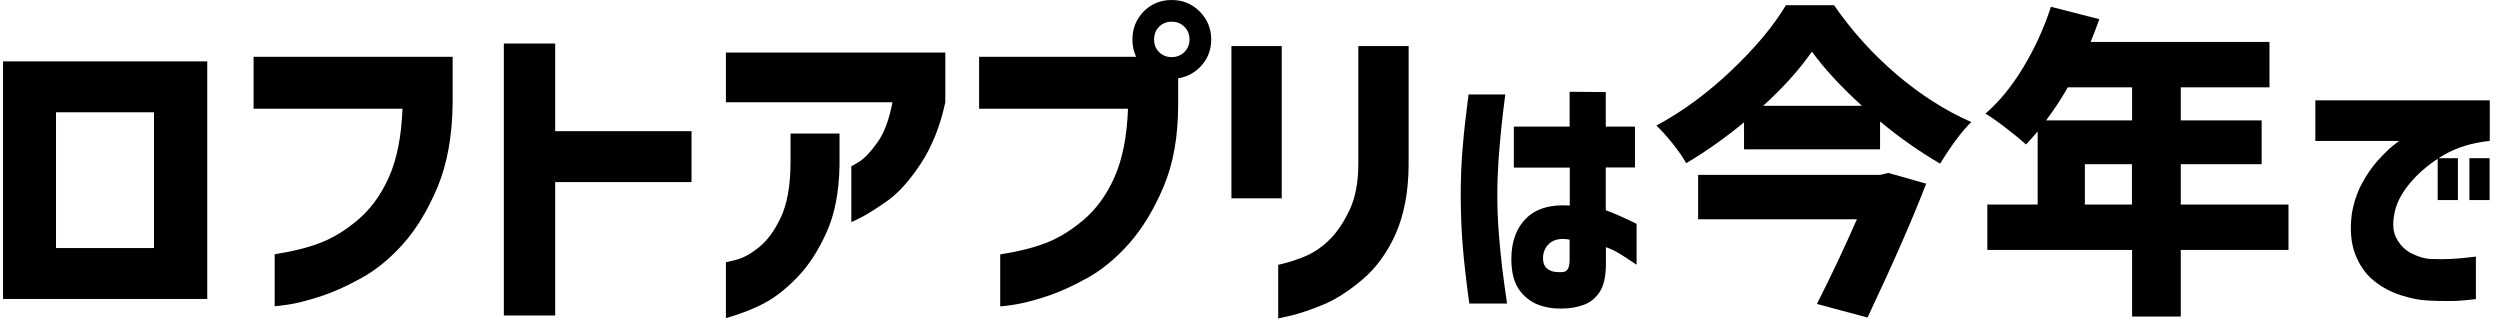
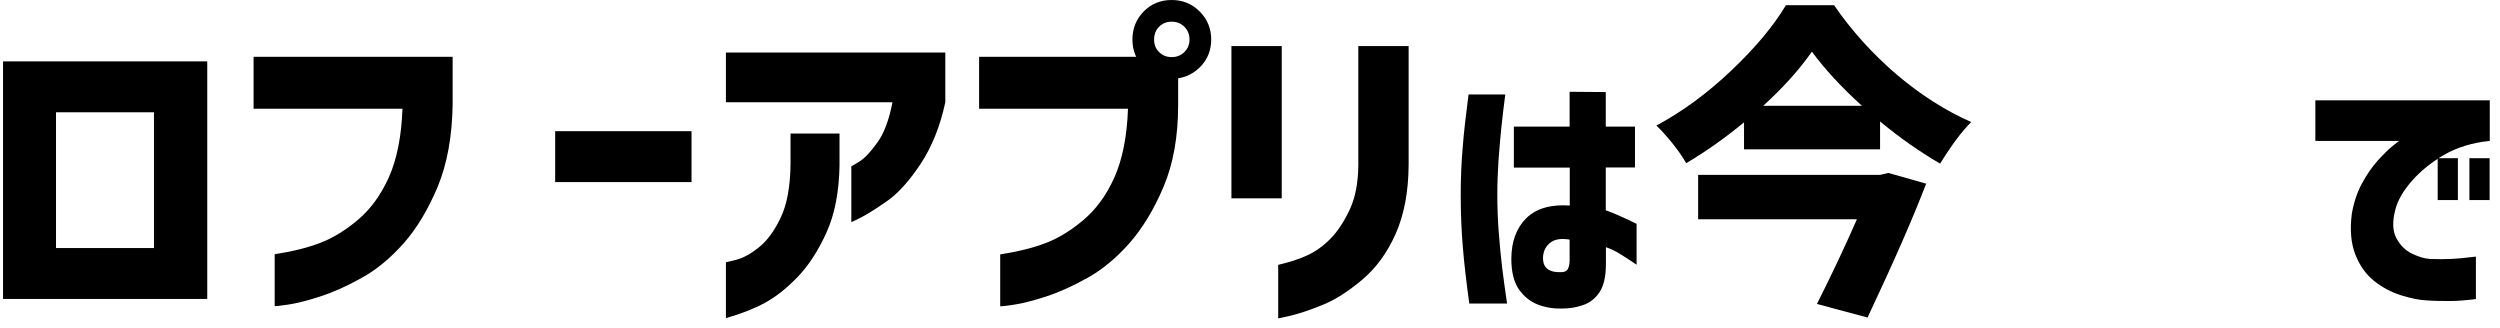
<svg xmlns="http://www.w3.org/2000/svg" width="221" height="29" viewBox="0 0 221 29" fill="none">
  <path d="M18.321 26.427H0.269V5.426H18.321V26.427ZM13.612 9.926H4.951V21.927H13.612V9.926Z" fill="black" />
  <path d="M35.591 9.613H22.417V5.022H40.013V9.235C39.974 12.053 39.53 14.466 38.696 16.5C37.848 18.522 36.843 20.192 35.682 21.509C34.522 22.814 33.282 23.844 31.978 24.561C30.674 25.292 29.447 25.84 28.273 26.218C27.1 26.596 26.16 26.831 25.417 26.935C24.686 27.04 24.308 27.079 24.282 27.066V22.474C25.808 22.24 27.139 21.914 28.273 21.483C29.408 21.053 30.53 20.374 31.639 19.435C32.748 18.496 33.674 17.244 34.378 15.666C35.082 14.087 35.487 12.079 35.578 9.626L35.591 9.613Z" fill="black" />
-   <path d="M61.131 11.596V16.096H49.078V27.888H44.539V3.848H49.078V11.596H61.131Z" fill="black" />
+   <path d="M61.131 11.596V16.096H49.078V27.888V3.848H49.078V11.596H61.131Z" fill="black" />
  <path d="M78.896 9.039H64.17V4.644H83.566V9.039C83.109 11.165 82.379 12.979 81.388 14.479C80.396 15.979 79.418 17.061 78.466 17.739C77.514 18.405 76.744 18.9 76.157 19.2C75.57 19.5 75.27 19.644 75.257 19.631V14.7C75.257 14.7 75.518 14.57 75.988 14.27C76.457 13.97 76.979 13.409 77.566 12.587C78.153 11.778 78.596 10.591 78.896 9.039ZM64.17 28.148V23.179C64.17 23.179 64.496 23.127 65.109 22.957C65.709 22.8 66.374 22.435 67.092 21.861C67.809 21.287 68.448 20.427 69.009 19.253C69.57 18.079 69.87 16.474 69.883 14.44V11.805H74.214V14.622C74.174 16.957 73.796 18.927 73.066 20.544C72.335 22.161 71.487 23.466 70.522 24.47C69.557 25.474 68.592 26.244 67.626 26.766C66.661 27.288 65.513 27.744 64.17 28.122V28.148Z" fill="black" />
  <path d="M99.727 9.613H86.553V5.022H100.875L104.149 6V9.248C104.149 12.066 103.719 14.479 102.858 16.513C101.997 18.548 100.979 20.205 99.819 21.522C98.658 22.827 97.418 23.857 96.114 24.575C94.81 25.305 93.584 25.853 92.41 26.231C91.236 26.609 90.297 26.844 89.553 26.948C88.823 27.053 88.444 27.092 88.418 27.079V22.488C89.944 22.253 91.275 21.927 92.41 21.496C93.544 21.066 94.666 20.387 95.775 19.448C96.884 18.509 97.81 17.257 98.514 15.679C99.219 14.1 99.623 12.092 99.714 9.639L99.727 9.613ZM101.11 1.004C101.775 0.339 102.597 0 103.575 0C104.553 0 105.375 0.339 106.053 1.017C106.732 1.696 107.071 2.53 107.071 3.496C107.071 4.461 106.732 5.296 106.053 5.961C105.375 6.626 104.54 6.965 103.575 6.965C102.61 6.965 101.775 6.626 101.11 5.961C100.445 5.296 100.106 4.474 100.106 3.496C100.106 2.517 100.445 1.683 101.11 1.004ZM105.153 3.496C105.153 3.039 104.997 2.661 104.697 2.361C104.384 2.061 104.019 1.917 103.575 1.917C103.132 1.917 102.766 2.061 102.466 2.361C102.166 2.661 102.023 3.039 102.023 3.496C102.023 3.952 102.166 4.304 102.466 4.604C102.766 4.904 103.132 5.048 103.575 5.048C104.019 5.048 104.384 4.904 104.697 4.604C104.997 4.304 105.153 3.939 105.153 3.496Z" fill="black" />
  <path d="M108.858 17.531V4.07H113.306V17.531H108.858ZM112.993 28.148V23.413C113.984 23.179 114.845 22.905 115.575 22.566C116.306 22.227 116.984 21.744 117.623 21.092C118.262 20.439 118.823 19.579 119.319 18.522C119.815 17.466 120.063 16.148 120.076 14.583V4.07H124.523V14.57C124.51 16.957 124.119 18.992 123.376 20.674C122.632 22.344 121.641 23.701 120.415 24.731C119.189 25.761 118.028 26.505 116.932 26.948C115.836 27.392 114.91 27.705 114.167 27.887C113.423 28.057 113.032 28.148 112.993 28.148Z" fill="black" />
  <path d="M129.832 8.348H133.067C132.924 9.444 132.806 10.435 132.715 11.322C132.624 12.209 132.545 13.161 132.467 14.192C132.402 15.222 132.363 16.213 132.363 17.179C132.363 18.326 132.402 19.461 132.493 20.583C132.585 21.705 132.676 22.748 132.793 23.688C132.911 24.627 133.054 25.67 133.224 26.831H129.884C129.624 24.927 129.428 23.244 129.311 21.809C129.193 20.374 129.128 18.861 129.128 17.296C129.128 15.835 129.18 14.439 129.298 13.083C129.402 11.726 129.584 10.148 129.819 8.348H129.832ZM133.824 14.805V11.192H138.754V8.113L141.95 8.139V11.192H144.533V14.805H141.95V18.587C142.628 18.822 143.528 19.227 144.676 19.787V23.401C144.102 23.009 143.607 22.696 143.215 22.448C142.824 22.201 142.393 22.005 141.963 21.848V23.309C141.963 24.418 141.78 25.253 141.402 25.827C141.024 26.387 140.528 26.779 139.928 26.974C139.315 27.183 138.728 27.274 138.141 27.274C137.385 27.301 136.667 27.196 135.976 26.935C135.285 26.674 134.724 26.218 134.267 25.579C133.824 24.927 133.602 24.027 133.602 22.866C133.615 21.327 134.058 20.14 134.932 19.279C135.806 18.431 137.085 18.053 138.767 18.17V14.818H133.837L133.824 14.805ZM138.115 24.053C138.35 24.04 138.519 23.935 138.611 23.753C138.702 23.57 138.754 23.322 138.754 22.996V21.183C138.024 21.053 137.45 21.144 137.059 21.444C136.667 21.744 136.446 22.161 136.406 22.683C136.38 23.205 136.511 23.57 136.824 23.792C137.137 24.014 137.567 24.092 138.115 24.053Z" fill="black" />
  <path d="M162.129 0.457C163.681 2.713 165.52 4.748 167.646 6.574C169.785 8.387 171.99 9.796 174.259 10.787C173.438 11.596 172.525 12.809 171.507 14.466C169.694 13.409 167.92 12.17 166.198 10.735V13.2H154.172V10.813C152.581 12.131 150.885 13.344 149.059 14.426C148.785 13.931 148.394 13.357 147.872 12.705C147.35 12.052 146.867 11.518 146.424 11.1C148.733 9.861 150.95 8.231 153.063 6.222C155.176 4.213 156.781 2.296 157.876 0.457H162.129ZM170.281 16.213C169.094 19.318 167.359 23.257 165.09 28.07L160.616 26.87C161.92 24.288 163.094 21.796 164.15 19.383H150.115V15.457H166.211L166.929 15.287L170.281 16.239V16.213ZM164.594 9.352C162.742 7.67 161.268 6.065 160.172 4.565C159.063 6.157 157.629 7.748 155.868 9.352H164.594Z" fill="black" />
-   <path d="M202.303 22.096H192.782V27.979H188.477V22.096H175.681V18.079H180.129V11.622C179.673 12.157 179.32 12.535 179.099 12.77C178.681 12.392 178.094 11.909 177.351 11.335C176.607 10.761 175.994 10.331 175.512 10.044C176.738 8.987 177.859 7.618 178.877 5.922C179.894 4.226 180.703 2.452 181.303 0.6L185.581 1.696C185.307 2.439 185.06 3.117 184.812 3.704H200.621V7.722H192.782V10.644H199.93V14.518H192.782V18.079H202.303V22.096ZM182.79 7.722C182.255 8.674 181.616 9.652 180.873 10.644H188.477V7.722H182.79ZM184.303 18.079H188.464V14.518H184.303V18.079Z" fill="black" />
  <path d="M204.69 8.87H220.095V12.457C218.543 12.613 217.199 13.031 216.065 13.683C214.93 14.348 213.978 15.118 213.221 15.979C212.465 16.84 211.969 17.687 211.76 18.483C211.473 19.553 211.499 20.4 211.825 21.026C212.152 21.653 212.608 22.122 213.195 22.409C213.782 22.696 214.33 22.866 214.825 22.892C215.452 22.918 216.052 22.918 216.639 22.892C217.213 22.866 217.734 22.814 218.178 22.761C218.621 22.709 218.856 22.683 218.869 22.683V26.44C218.008 26.544 217.252 26.609 216.586 26.609C215.921 26.609 215.243 26.609 214.539 26.557C213.886 26.531 213.117 26.375 212.243 26.101C211.369 25.827 210.573 25.396 209.856 24.822C209.138 24.248 208.591 23.466 208.212 22.5C207.834 21.535 207.717 20.335 207.899 18.913C208.069 17.909 208.369 17.009 208.799 16.213C209.23 15.418 209.699 14.739 210.208 14.179C210.717 13.618 211.147 13.2 211.512 12.9C211.878 12.6 212.073 12.457 212.099 12.457H204.677V8.87H204.69ZM215.491 17.687V13.983H217.278V17.687H215.491ZM218.295 17.687V13.983H220.082V17.687H218.295Z" fill="black" />
</svg>